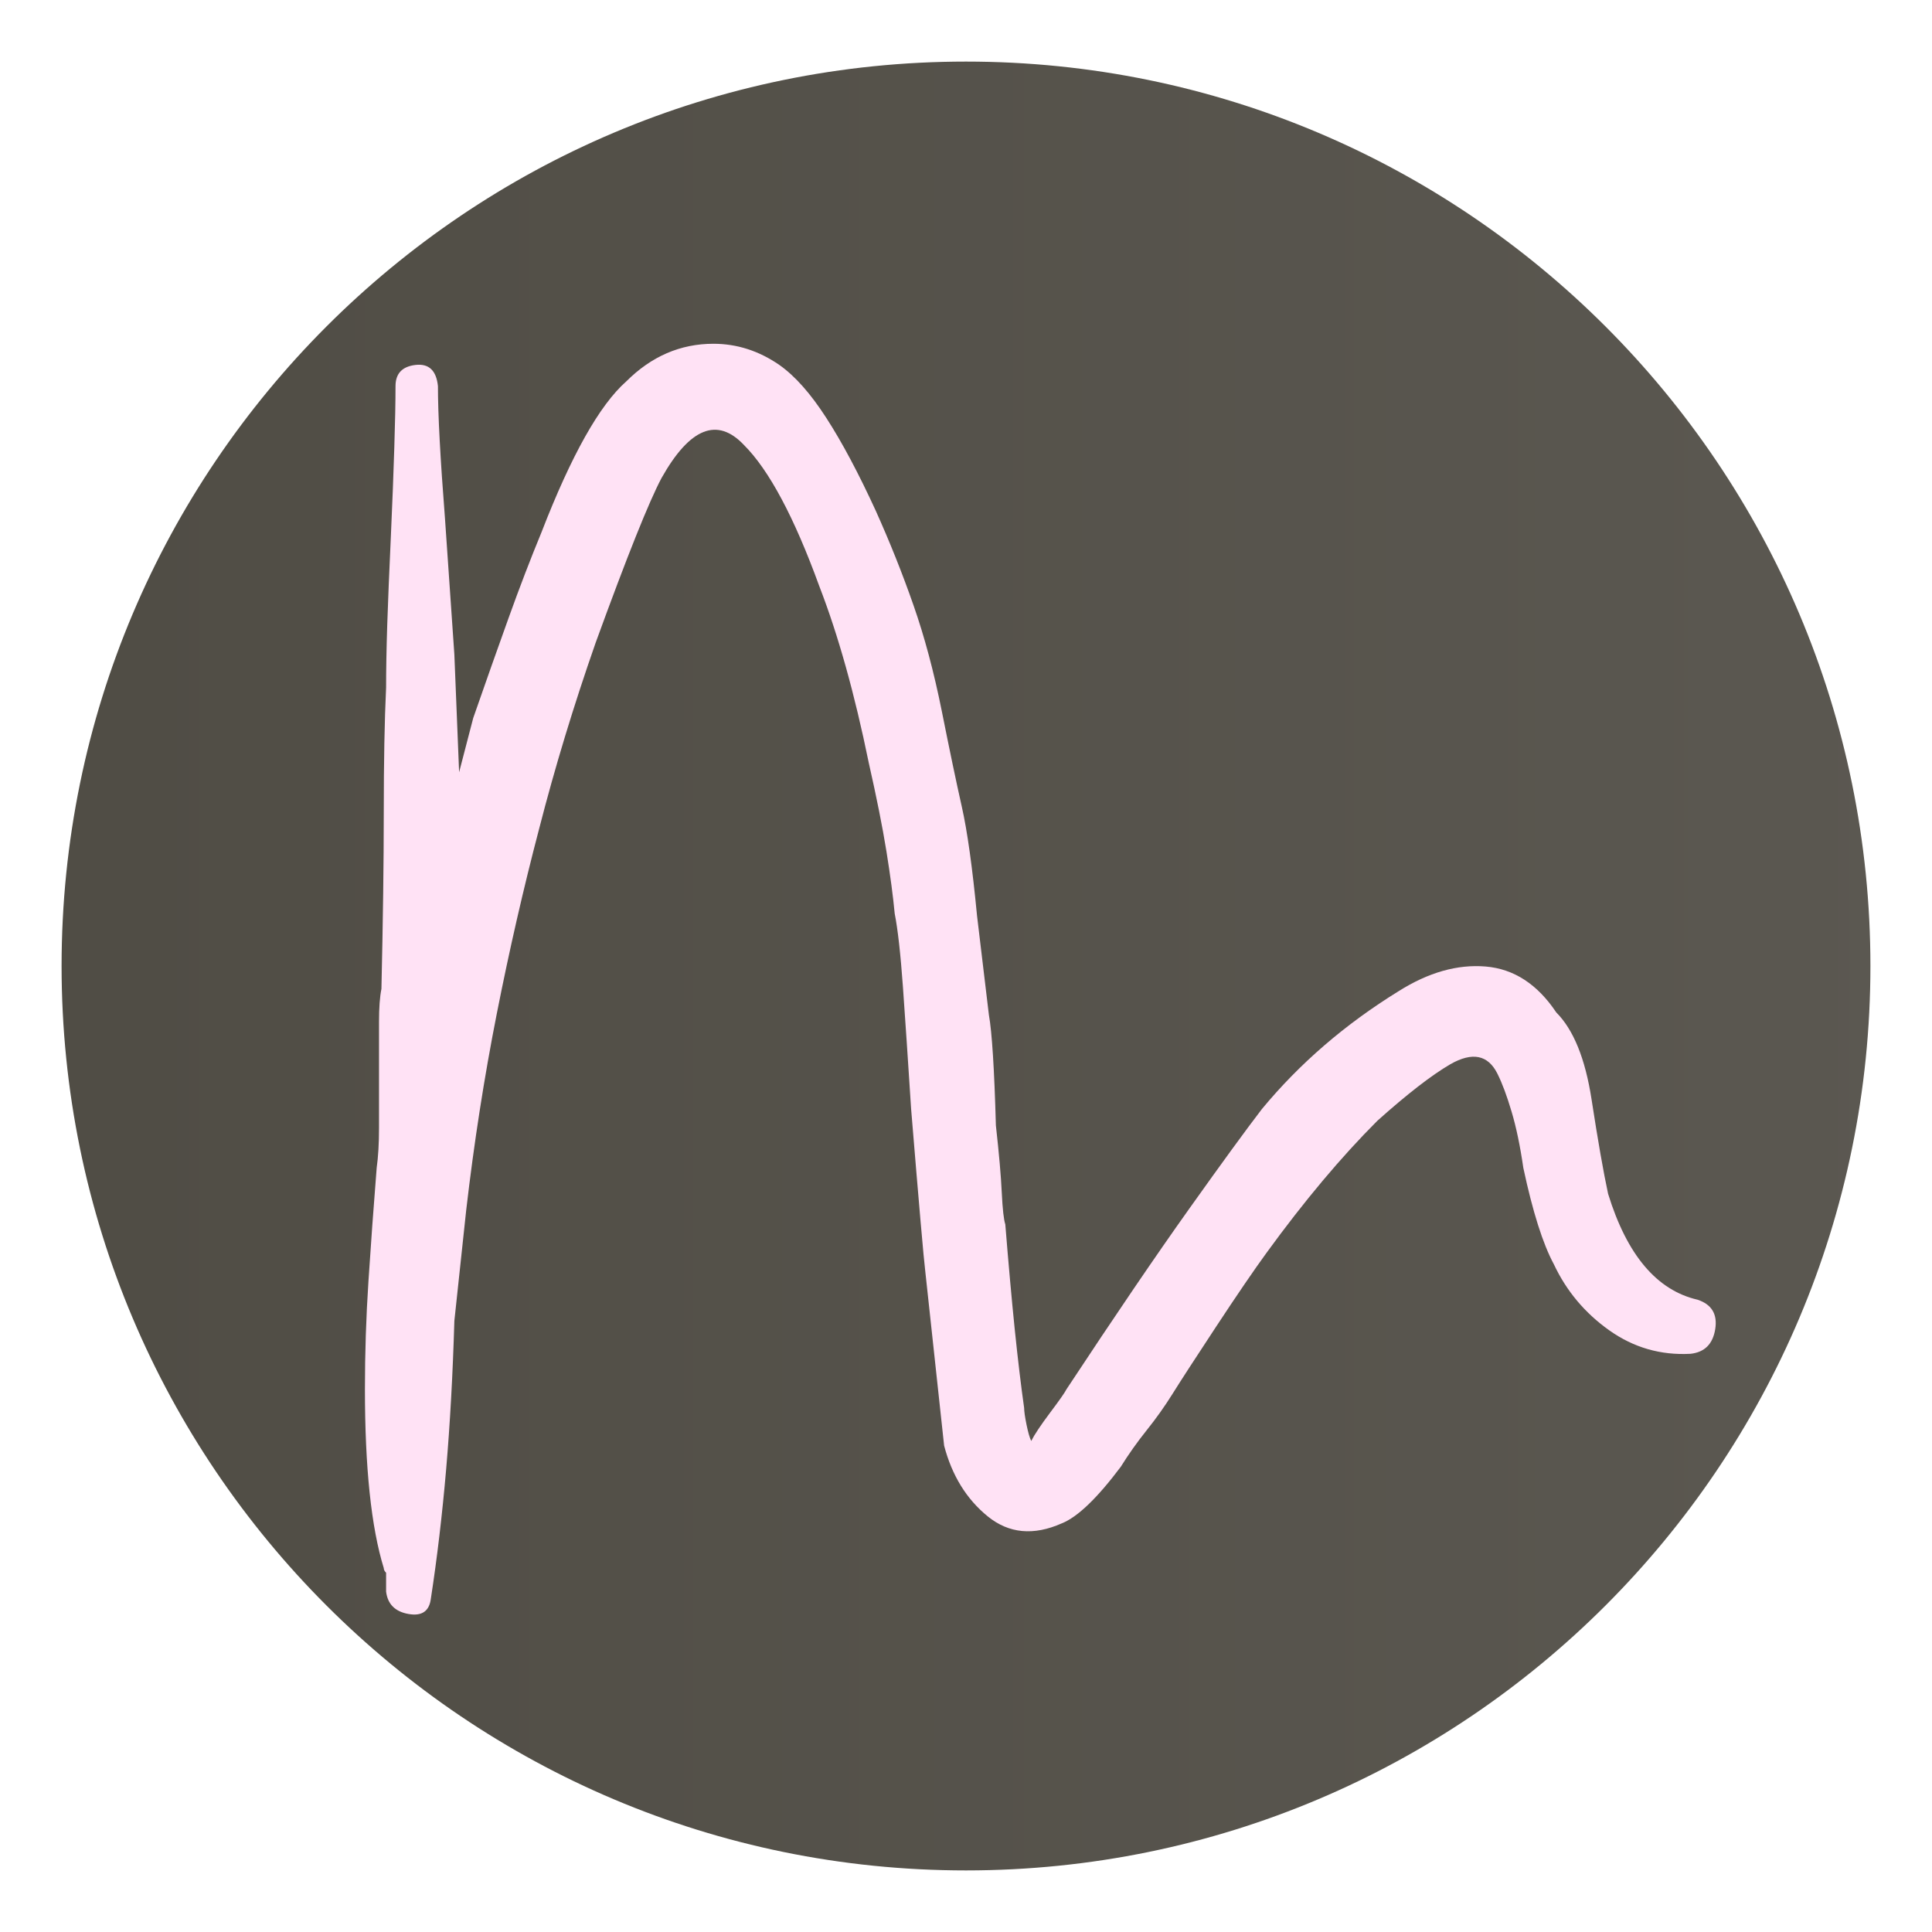
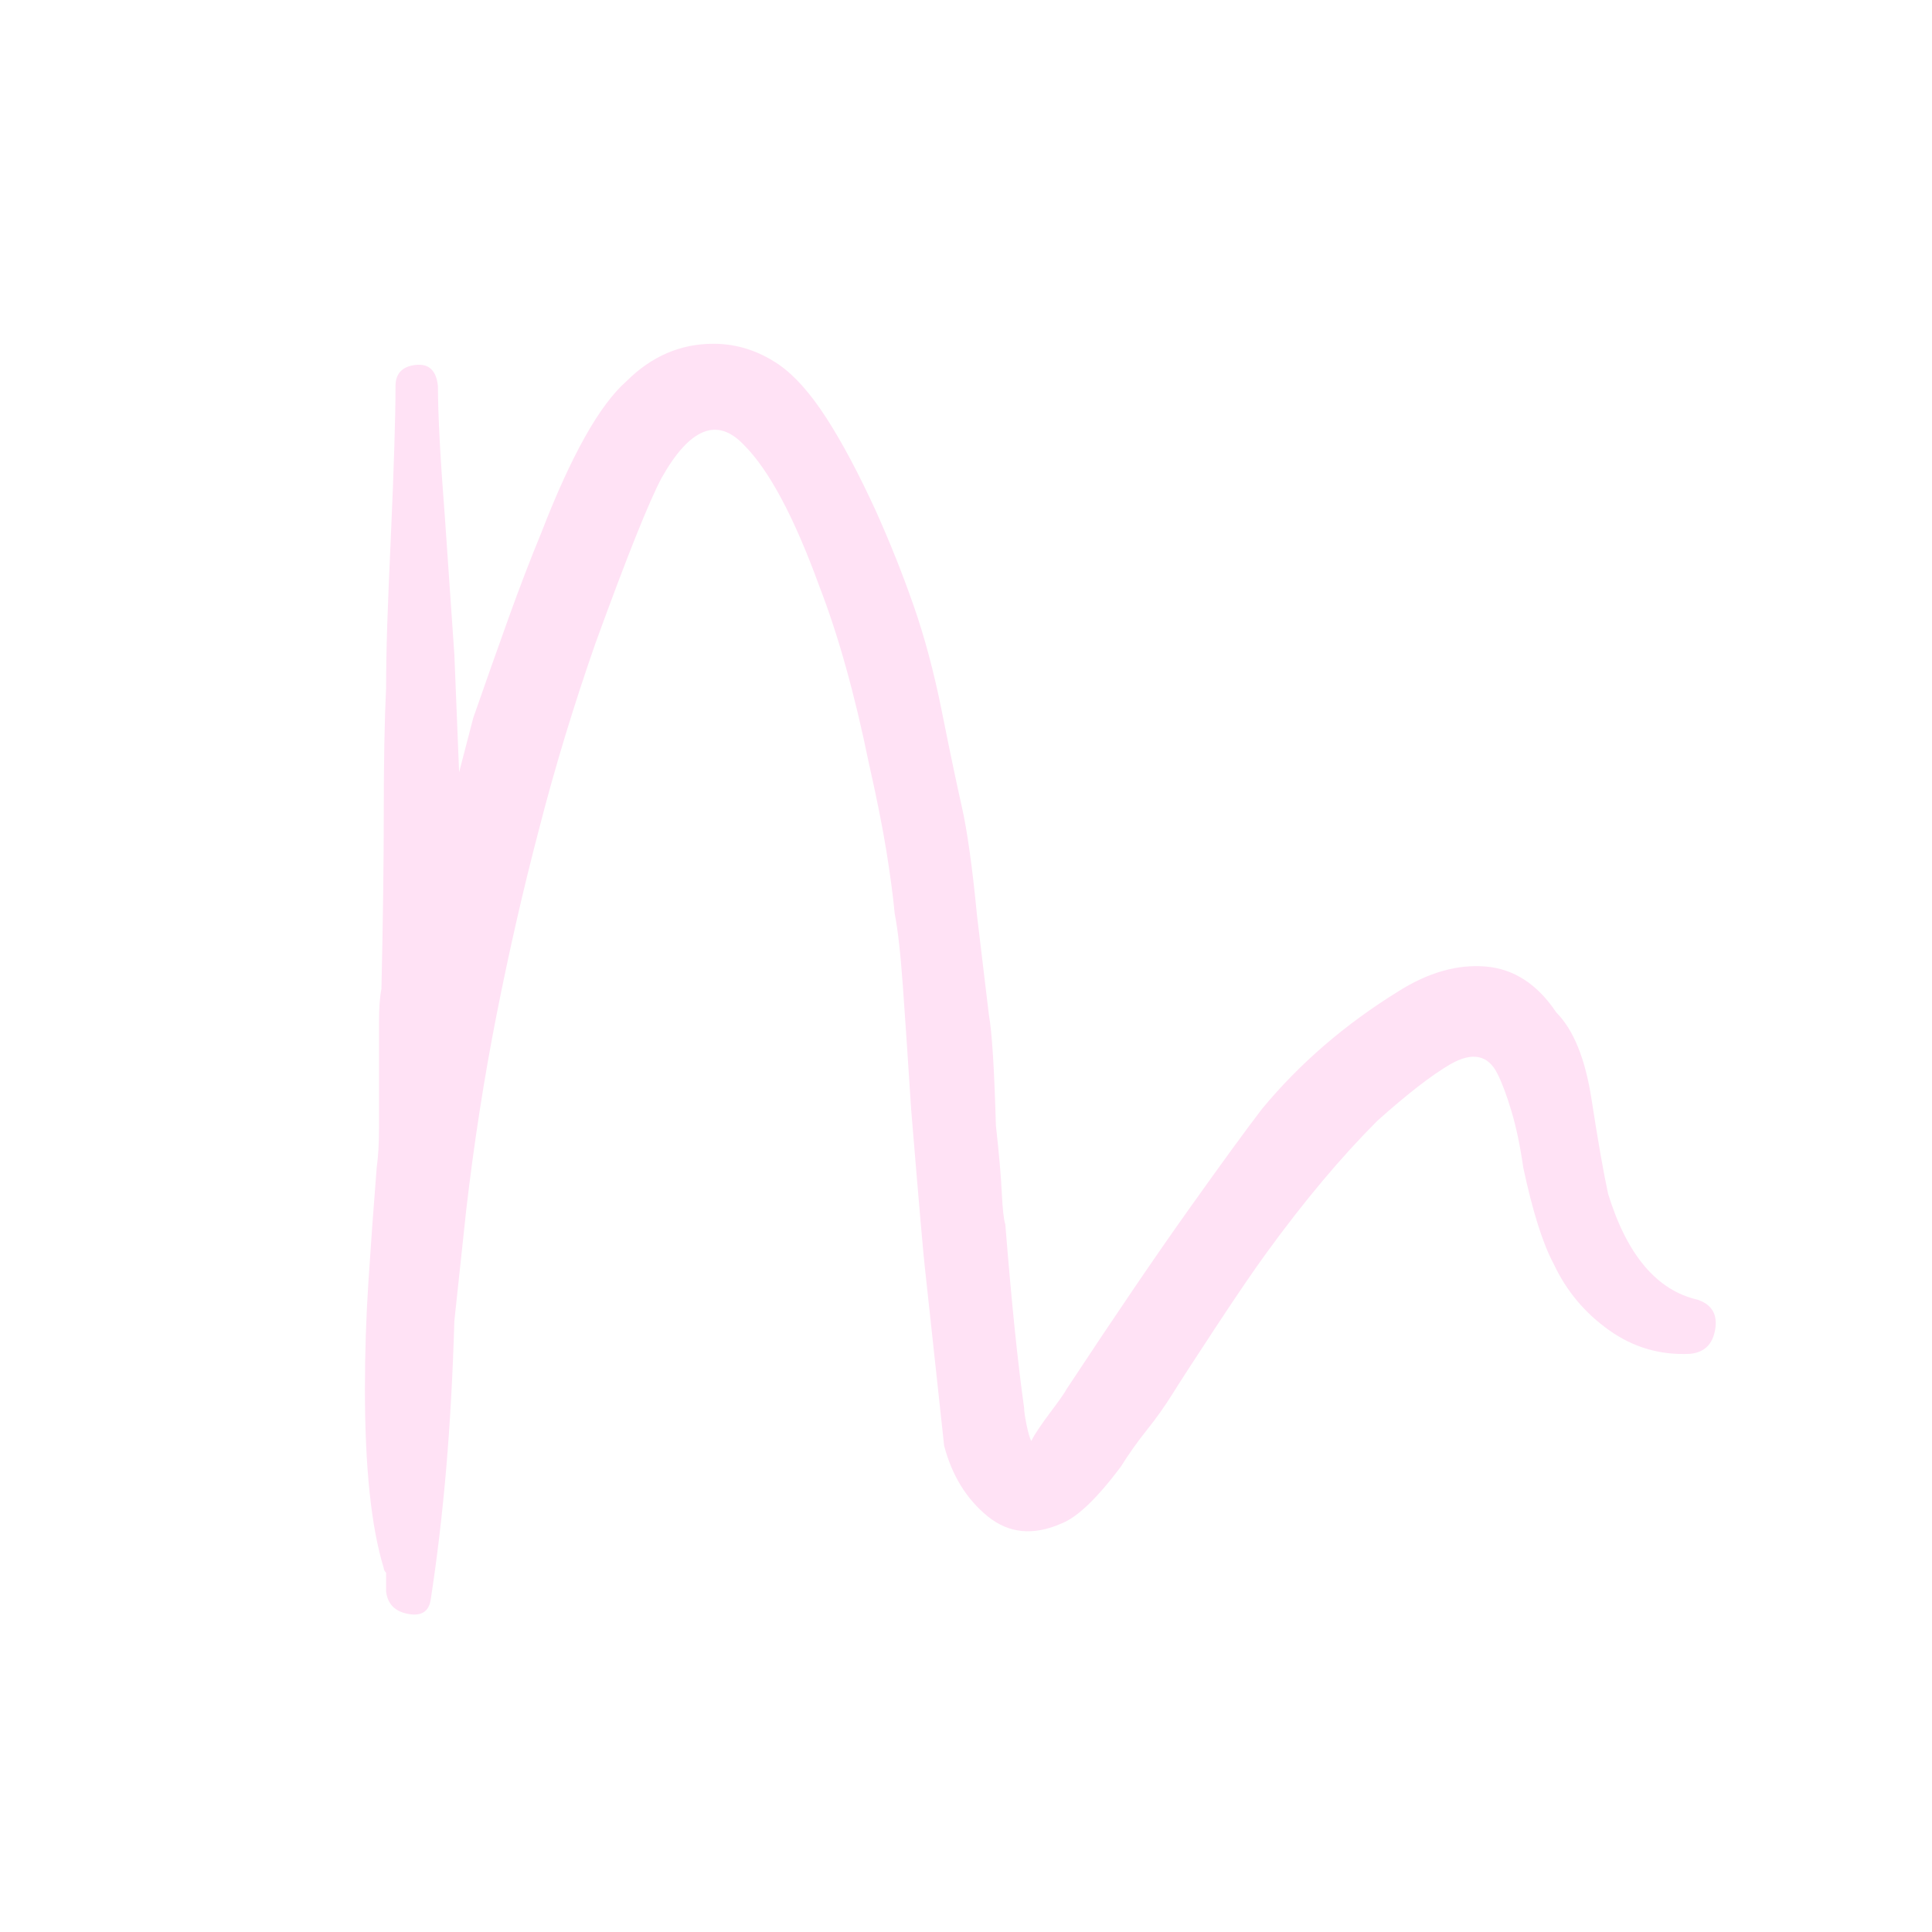
<svg xmlns="http://www.w3.org/2000/svg" version="1.0" preserveAspectRatio="xMidYMid meet" height="500" viewBox="0 0 375 375" zoomAndPan="magnify" width="500">
  <defs>
    <g />
    <clipPath id="d385c52ed8">
-       <path clip-rule="nonzero" d="M 11.953 11.953 L 363.047 11.953 L 363.047 363.047 L 11.953 363.047 Z M 11.953 11.953" />
+       <path clip-rule="nonzero" d="M 11.953 11.953 L 363.047 11.953 L 363.047 363.047 Z M 11.953 11.953" />
    </clipPath>
    <clipPath id="9c04fb6730">
-       <path clip-rule="nonzero" d="M 187.5 11.953 C 90.547 11.953 11.953 90.547 11.953 187.5 C 11.953 284.453 90.547 363.047 187.5 363.047 C 284.453 363.047 363.047 284.453 363.047 187.5 C 363.047 90.547 284.453 11.953 187.5 11.953 Z M 187.5 11.953" />
-     </clipPath>
+       </clipPath>
    <linearGradient id="8b7428f757" y2="128" gradientUnits="userSpaceOnUse" x2="256" y1="128" gradientTransform="matrix(1.371, 0, 0, 1.371, 11.953, 11.953)" x1="-0">
      <stop offset="0" stop-color="rgb(31.4%, 30.199%, 27.1%)" stop-opacity="1" />
      <stop offset="0.062" stop-color="rgb(31.534%, 30.333%, 27.246%)" stop-opacity="1" />
      <stop offset="0.125" stop-color="rgb(31.802%, 30.602%, 27.539%)" stop-opacity="1" />
      <stop offset="0.188" stop-color="rgb(32.071%, 30.872%, 27.834%)" stop-opacity="1" />
      <stop offset="0.25" stop-color="rgb(32.339%, 31.14%, 28.127%)" stop-opacity="1" />
      <stop offset="0.312" stop-color="rgb(32.608%, 31.409%, 28.421%)" stop-opacity="1" />
      <stop offset="0.375" stop-color="rgb(32.877%, 31.677%, 28.714%)" stop-opacity="1" />
      <stop offset="0.438" stop-color="rgb(33.147%, 31.946%, 29.008%)" stop-opacity="1" />
      <stop offset="0.5" stop-color="rgb(33.415%, 32.214%, 29.301%)" stop-opacity="1" />
      <stop offset="0.562" stop-color="rgb(33.684%, 32.483%, 29.596%)" stop-opacity="1" />
      <stop offset="0.625" stop-color="rgb(33.952%, 32.753%, 29.889%)" stop-opacity="1" />
      <stop offset="0.688" stop-color="rgb(34.221%, 33.022%, 30.183%)" stop-opacity="1" />
      <stop offset="0.75" stop-color="rgb(34.489%, 33.29%, 30.476%)" stop-opacity="1" />
      <stop offset="0.812" stop-color="rgb(34.758%, 33.559%, 30.771%)" stop-opacity="1" />
      <stop offset="0.875" stop-color="rgb(35.027%, 33.827%, 31.064%)" stop-opacity="1" />
      <stop offset="0.938" stop-color="rgb(35.297%, 34.096%, 31.358%)" stop-opacity="1" />
      <stop offset="1" stop-color="rgb(35.565%, 34.364%, 31.651%)" stop-opacity="1" />
    </linearGradient>
  </defs>
  <g clip-path="url(#d385c52ed8)">
    <g clip-path="url(#9c04fb6730)">
      <path fill-rule="nonzero" d="M 11.953 11.953 L 11.953 363.047 L 363.047 363.047 L 363.047 11.953 Z M 11.953 11.953" fill="url(#8b7428f757)" />
    </g>
  </g>
  <g fill-opacity="1" fill="#ffe2f5">
    <g transform="translate(52.551, 350.522)">
      <g>
        <path d="M 85.922 -283.797 C 90.484 -283.797 94.75 -282.426 98.719 -279.688 C 101.758 -277.551 104.801 -274.117 107.844 -269.391 C 110.895 -264.672 114.098 -258.656 117.453 -251.344 C 120.191 -245.25 122.625 -239.156 124.75 -233.062 C 126.883 -226.977 128.719 -220.125 130.25 -212.5 C 131.77 -204.883 133.062 -198.711 134.125 -193.984 C 135.195 -189.266 136.188 -182.188 137.094 -172.75 L 139.391 -153.547 C 139.992 -150.203 140.445 -143.047 140.75 -132.078 C 141.363 -126.586 141.742 -122.242 141.891 -119.047 C 142.047 -115.848 142.273 -113.789 142.578 -112.875 C 143.191 -105.258 143.801 -98.477 144.406 -92.531 C 145.02 -86.594 145.629 -81.492 146.234 -77.234 C 146.234 -76.617 146.383 -75.551 146.688 -74.031 C 147 -72.508 147.305 -71.441 147.609 -70.828 C 148.223 -72.047 149.441 -73.875 151.266 -76.312 C 153.098 -78.75 154.164 -80.273 154.469 -80.891 C 163.914 -95.211 171.836 -106.863 178.234 -115.844 C 184.629 -124.832 189.348 -131.305 192.391 -135.266 C 199.703 -144.109 208.539 -151.727 218.906 -158.125 C 224.695 -161.781 230.332 -163.379 235.812 -162.922 C 241.289 -162.461 245.859 -159.492 249.516 -154.016 C 252.867 -150.66 255.156 -145.02 256.375 -137.094 C 257.594 -129.176 258.66 -123.082 259.578 -118.812 C 263.234 -106.938 269.02 -100.082 276.938 -98.25 C 279.688 -97.344 280.832 -95.441 280.375 -92.547 C 279.914 -89.648 278.316 -88.051 275.578 -87.75 C 269.785 -87.438 264.523 -88.957 259.797 -92.312 C 255.078 -95.664 251.5 -99.93 249.062 -105.109 C 246.926 -109.066 244.945 -115.312 243.125 -123.844 C 242.508 -128.113 241.742 -131.77 240.828 -134.812 C 239.922 -137.863 239.008 -140.301 238.094 -142.125 C 236.27 -145.781 233.223 -146.391 228.953 -143.953 C 225.297 -141.816 220.578 -138.16 214.797 -132.984 C 207.785 -125.973 200.625 -117.441 193.312 -107.391 C 190.875 -104.047 187.598 -99.25 183.484 -93 C 179.367 -86.75 176.551 -82.406 175.031 -79.969 C 173.508 -77.531 171.832 -75.172 170 -72.891 C 168.176 -70.609 166.504 -68.25 164.984 -65.812 C 160.41 -59.719 156.598 -56.062 153.547 -54.844 C 148.066 -52.406 143.27 -52.859 139.156 -56.203 C 135.039 -59.555 132.223 -64.129 130.703 -69.922 L 127.047 -103.734 C 126.742 -106.172 125.828 -116.68 124.297 -135.266 C 123.691 -144.711 123.16 -152.633 122.703 -159.031 C 122.242 -165.438 121.711 -170.16 121.109 -173.203 C 120.797 -176.555 120.258 -180.594 119.5 -185.312 C 118.738 -190.031 117.598 -195.742 116.078 -202.453 C 113.336 -215.859 110.141 -227.281 106.484 -236.719 C 101.609 -250.125 96.734 -259.266 91.859 -264.141 C 86.68 -269.629 81.348 -267.5 75.859 -257.75 C 73.422 -253.176 69.156 -242.516 63.062 -225.766 C 58.801 -213.578 55.145 -201.539 52.094 -189.656 C 49.051 -178.07 46.312 -166.109 43.875 -153.766 C 41.438 -141.43 39.457 -128.719 37.938 -115.625 L 35.641 -94.141 C 35.336 -83.785 34.805 -74.188 34.047 -65.344 C 33.285 -56.508 32.297 -48.133 31.078 -40.219 C 30.773 -37.781 29.328 -36.789 26.734 -37.25 C 24.141 -37.707 22.691 -39.156 22.391 -41.594 L 22.391 -45.25 C 22.086 -45.551 21.938 -45.852 21.938 -46.156 C 19.5 -54.07 18.281 -65.648 18.281 -80.891 C 18.281 -87.898 18.508 -94.906 18.969 -101.906 C 19.426 -108.914 19.957 -116.227 20.562 -123.844 C 20.863 -125.977 21.016 -128.566 21.016 -131.609 C 21.016 -134.66 21.016 -138.164 21.016 -142.125 C 21.016 -146.082 21.016 -149.43 21.016 -152.172 C 21.016 -154.922 21.172 -157.055 21.484 -158.578 C 21.785 -171.68 21.938 -183.109 21.938 -192.859 C 21.938 -202.609 22.086 -210.68 22.391 -217.078 C 22.391 -220.43 22.461 -224.469 22.609 -229.188 C 22.766 -233.906 23 -239.617 23.312 -246.328 C 23.613 -253.023 23.836 -258.812 23.984 -263.688 C 24.141 -268.562 24.219 -272.523 24.219 -275.578 C 24.219 -278.016 25.508 -279.383 28.094 -279.688 C 30.688 -279.988 32.141 -278.617 32.453 -275.578 C 32.453 -270.086 32.906 -261.555 33.812 -249.984 L 35.641 -223.469 L 36.562 -200.625 L 39.297 -211.141 C 41.734 -218.141 44.02 -224.609 46.156 -230.547 C 48.289 -236.492 50.426 -242.055 52.562 -247.234 C 58.344 -262.16 63.82 -271.91 69 -276.484 C 73.875 -281.359 79.516 -283.797 85.922 -283.797 Z M 85.922 -283.797" />
      </g>
    </g>
  </g>
</svg>